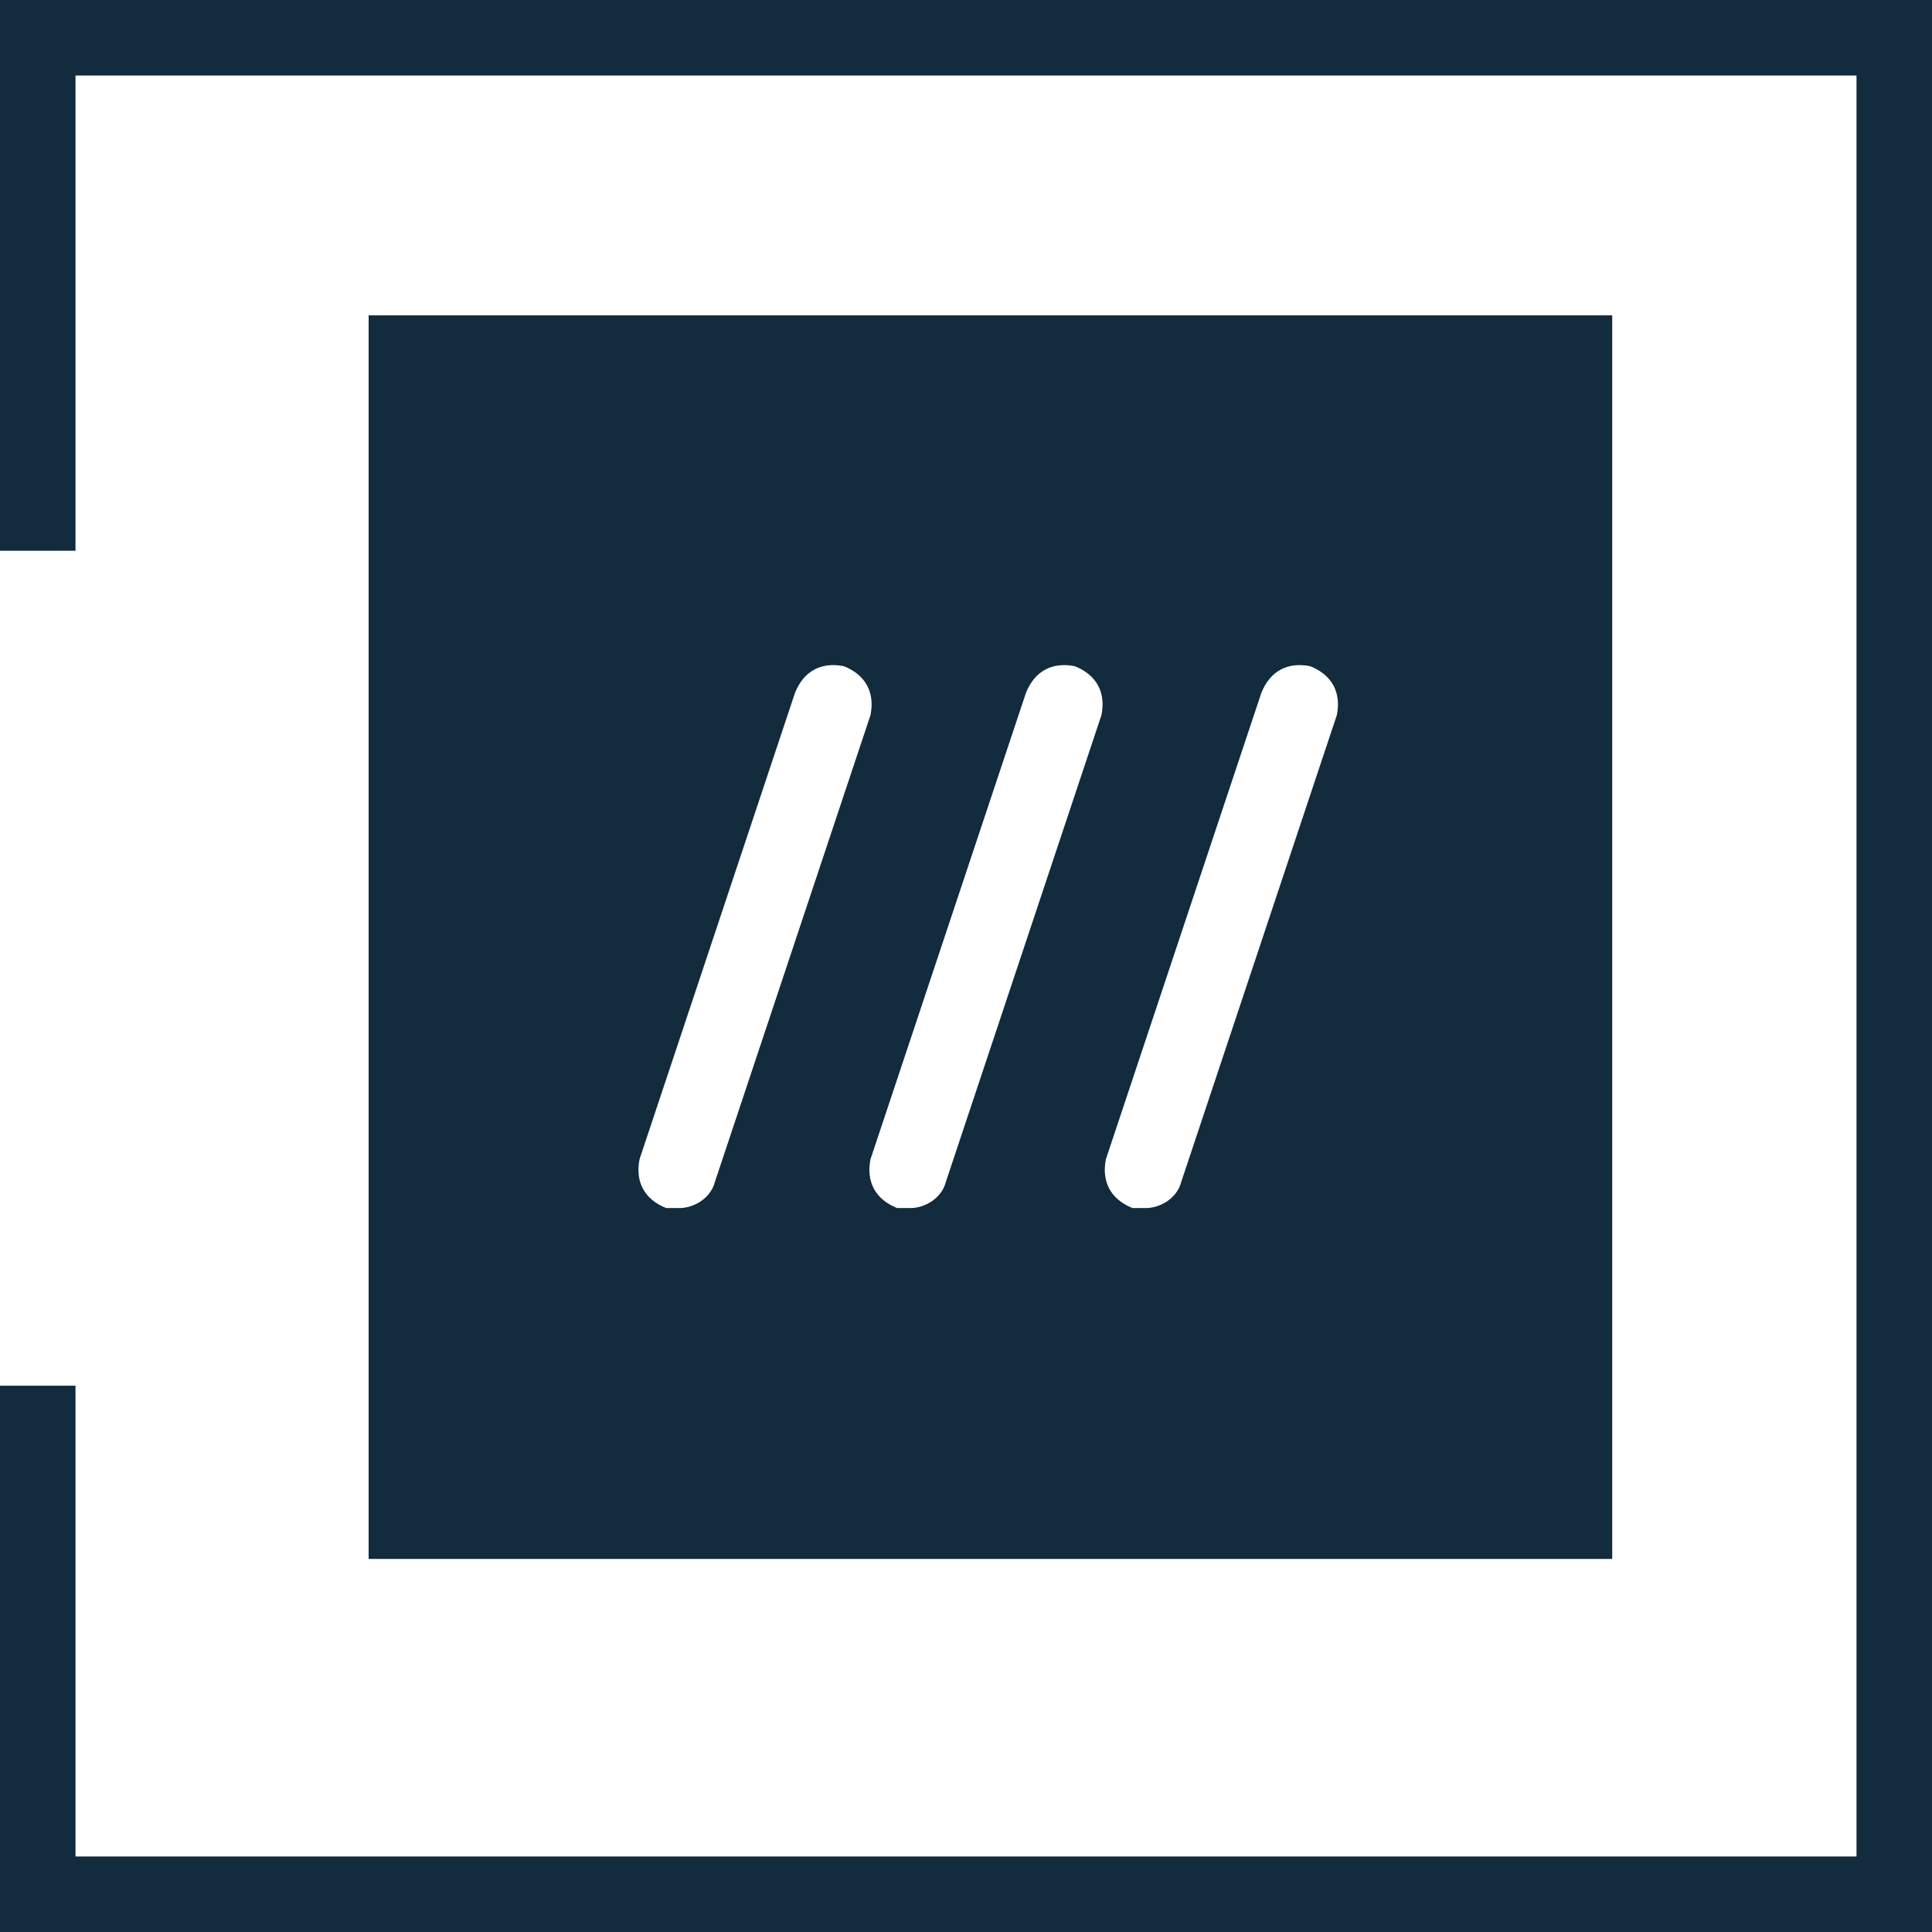
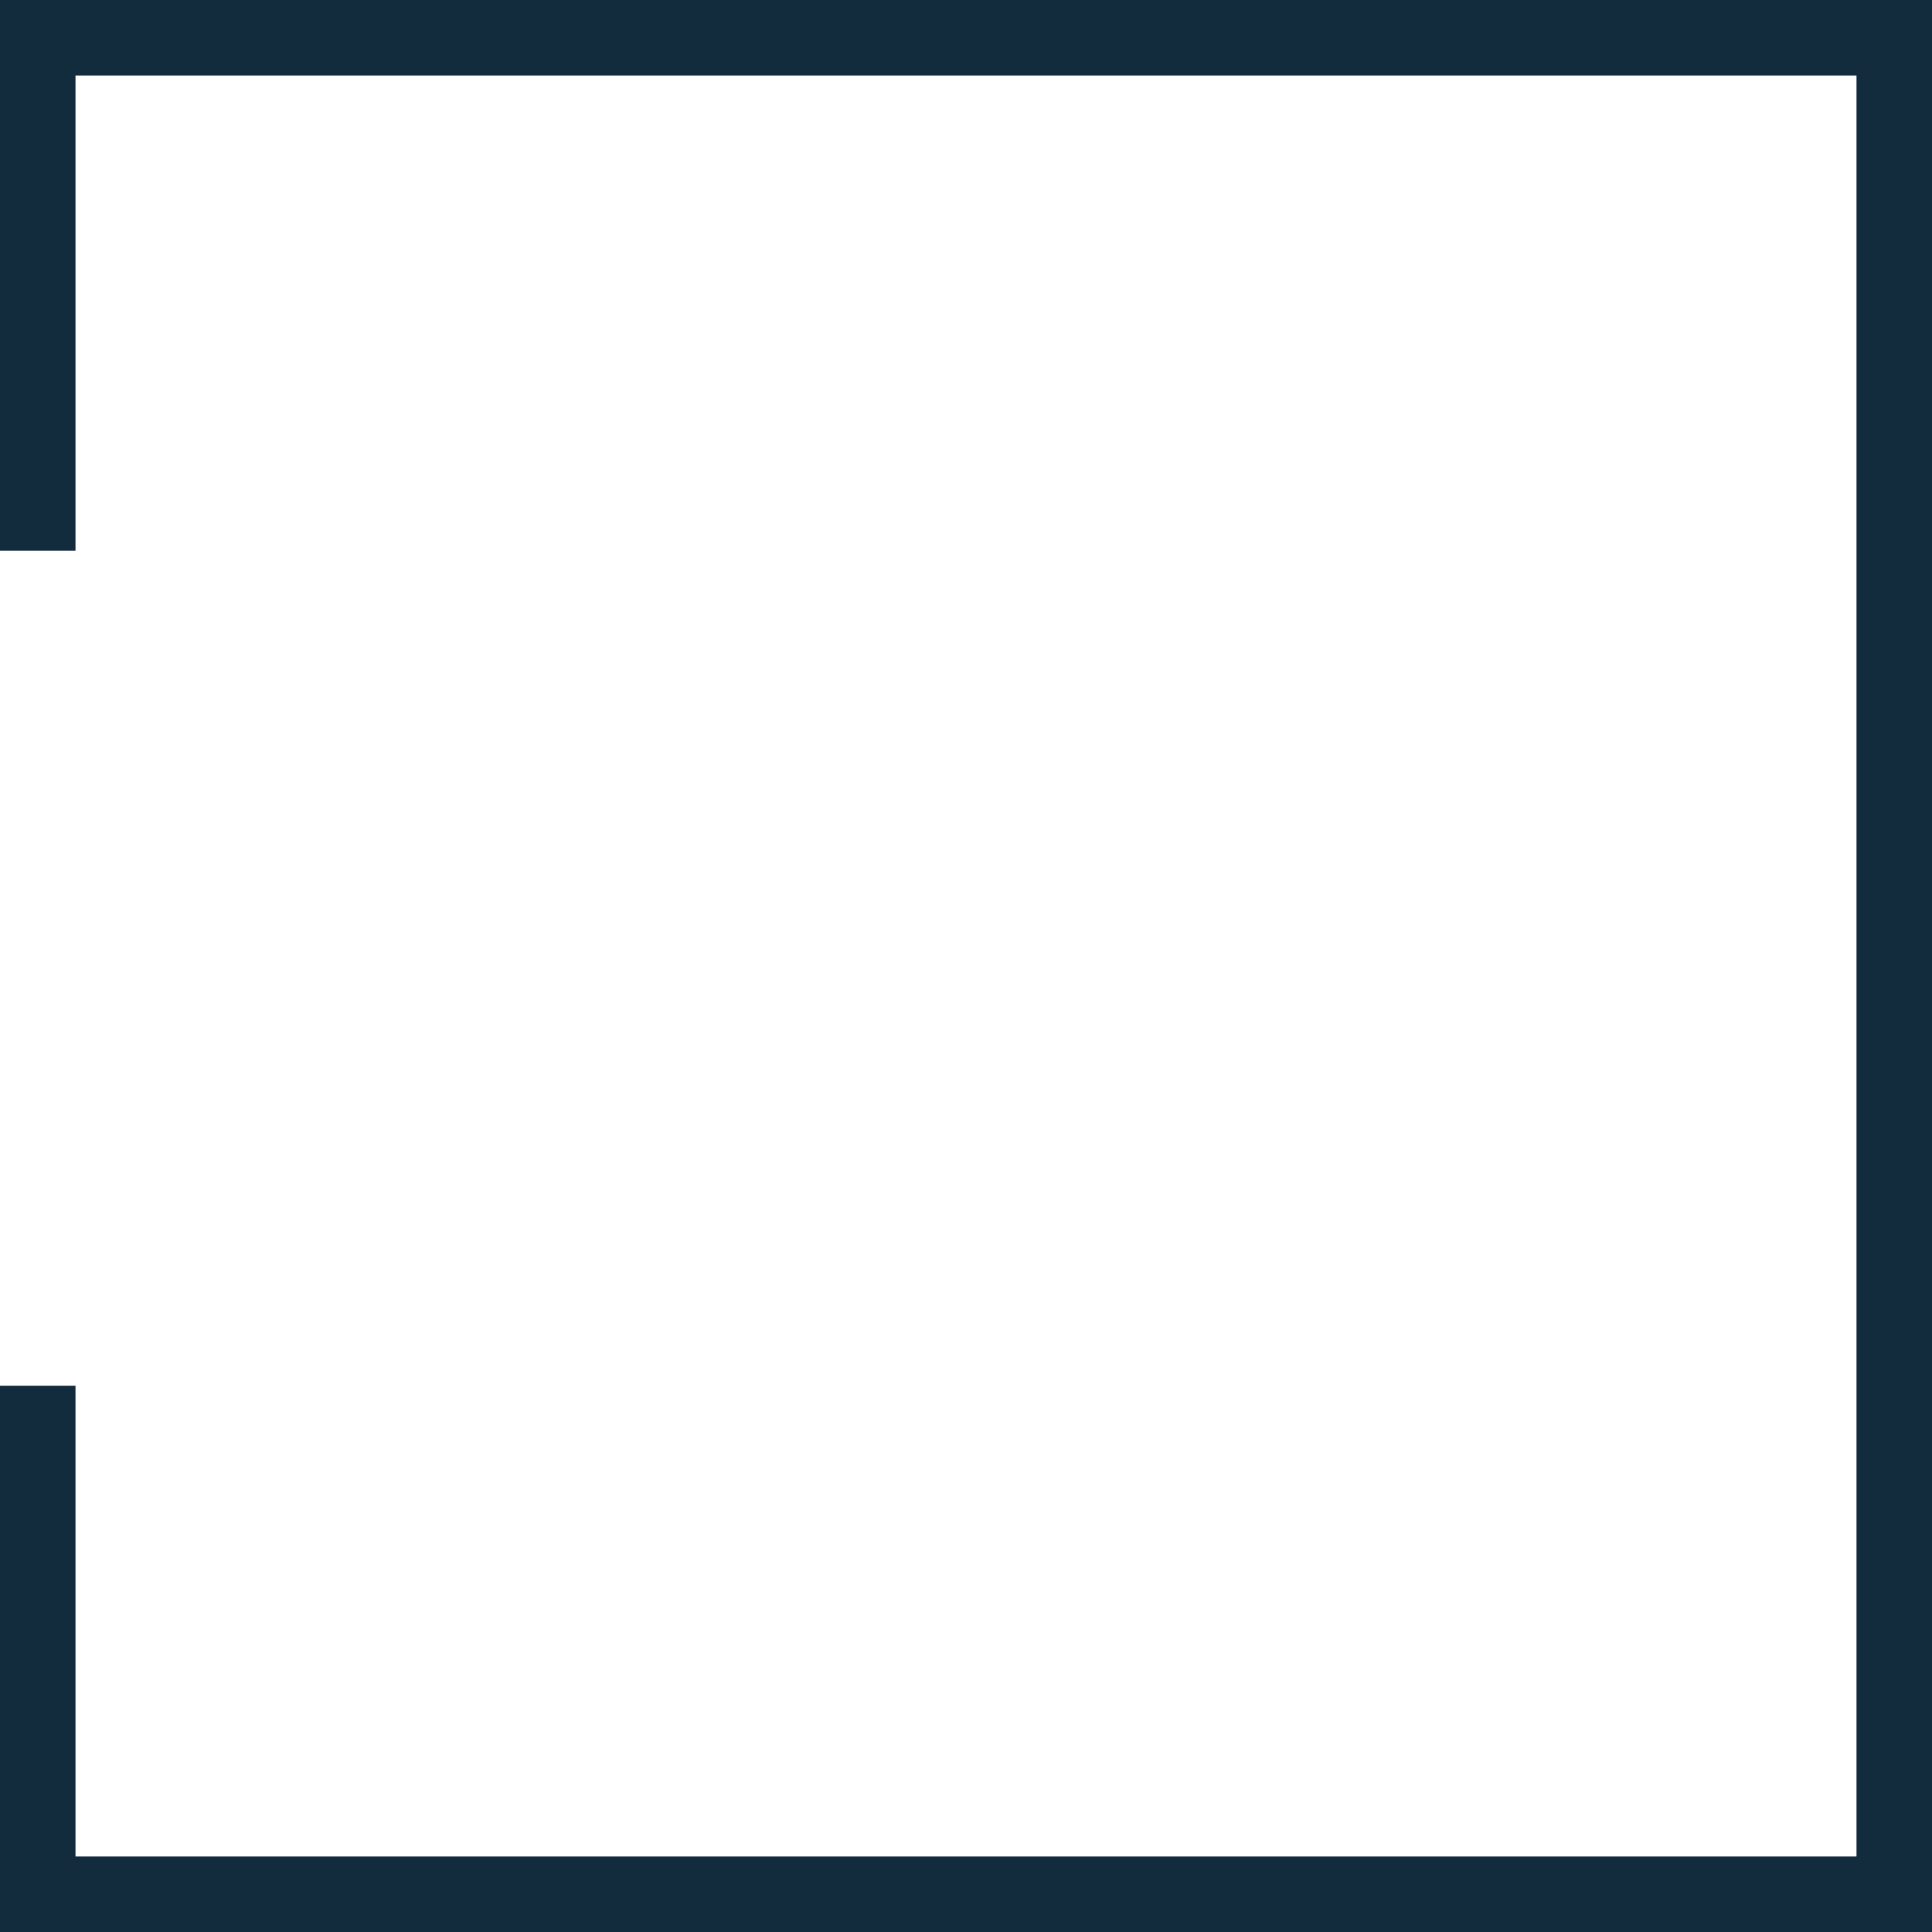
<svg xmlns="http://www.w3.org/2000/svg" id="Layer_1" version="1.1" viewBox="0 0 43.5 43.5">
  <defs>
    <style>
      .st0 {
        fill: #122b3d;
      }
    </style>
  </defs>
  <polygon class="st0" points="43.5 43.5 0 43.5 0 31.2 1.7 31.2 1.7 41.8 41.8 41.8 41.8 1.7 1.7 1.7 1.7 12.4 0 12.4 0 0 43.5 0 43.5 43.5" />
-   <path class="st0" d="M30.1,16.1l-3.5,10.5c-.1.4-.5.6-.8.6s-.2,0-.3,0c-.5-.2-.7-.6-.6-1.1l3.5-10.5c.2-.5.6-.7,1.1-.6.5.2.7.6.6,1.1M24.8,16.1l-3.5,10.5c-.1.4-.5.6-.8.6s-.2,0-.3,0c-.5-.2-.7-.6-.6-1.1l3.5-10.5c.2-.5.6-.7,1.1-.6.5.2.7.6.6,1.1M19.6,16.1l-3.5,10.5c-.1.4-.5.6-.8.6s-.2,0-.3,0c-.5-.2-.7-.6-.6-1.1l3.5-10.5c.2-.5.6-.7,1.1-.6.5.2.7.6.6,1.1M8.3,35.1h28V7.1H8.3v28Z" />
</svg>